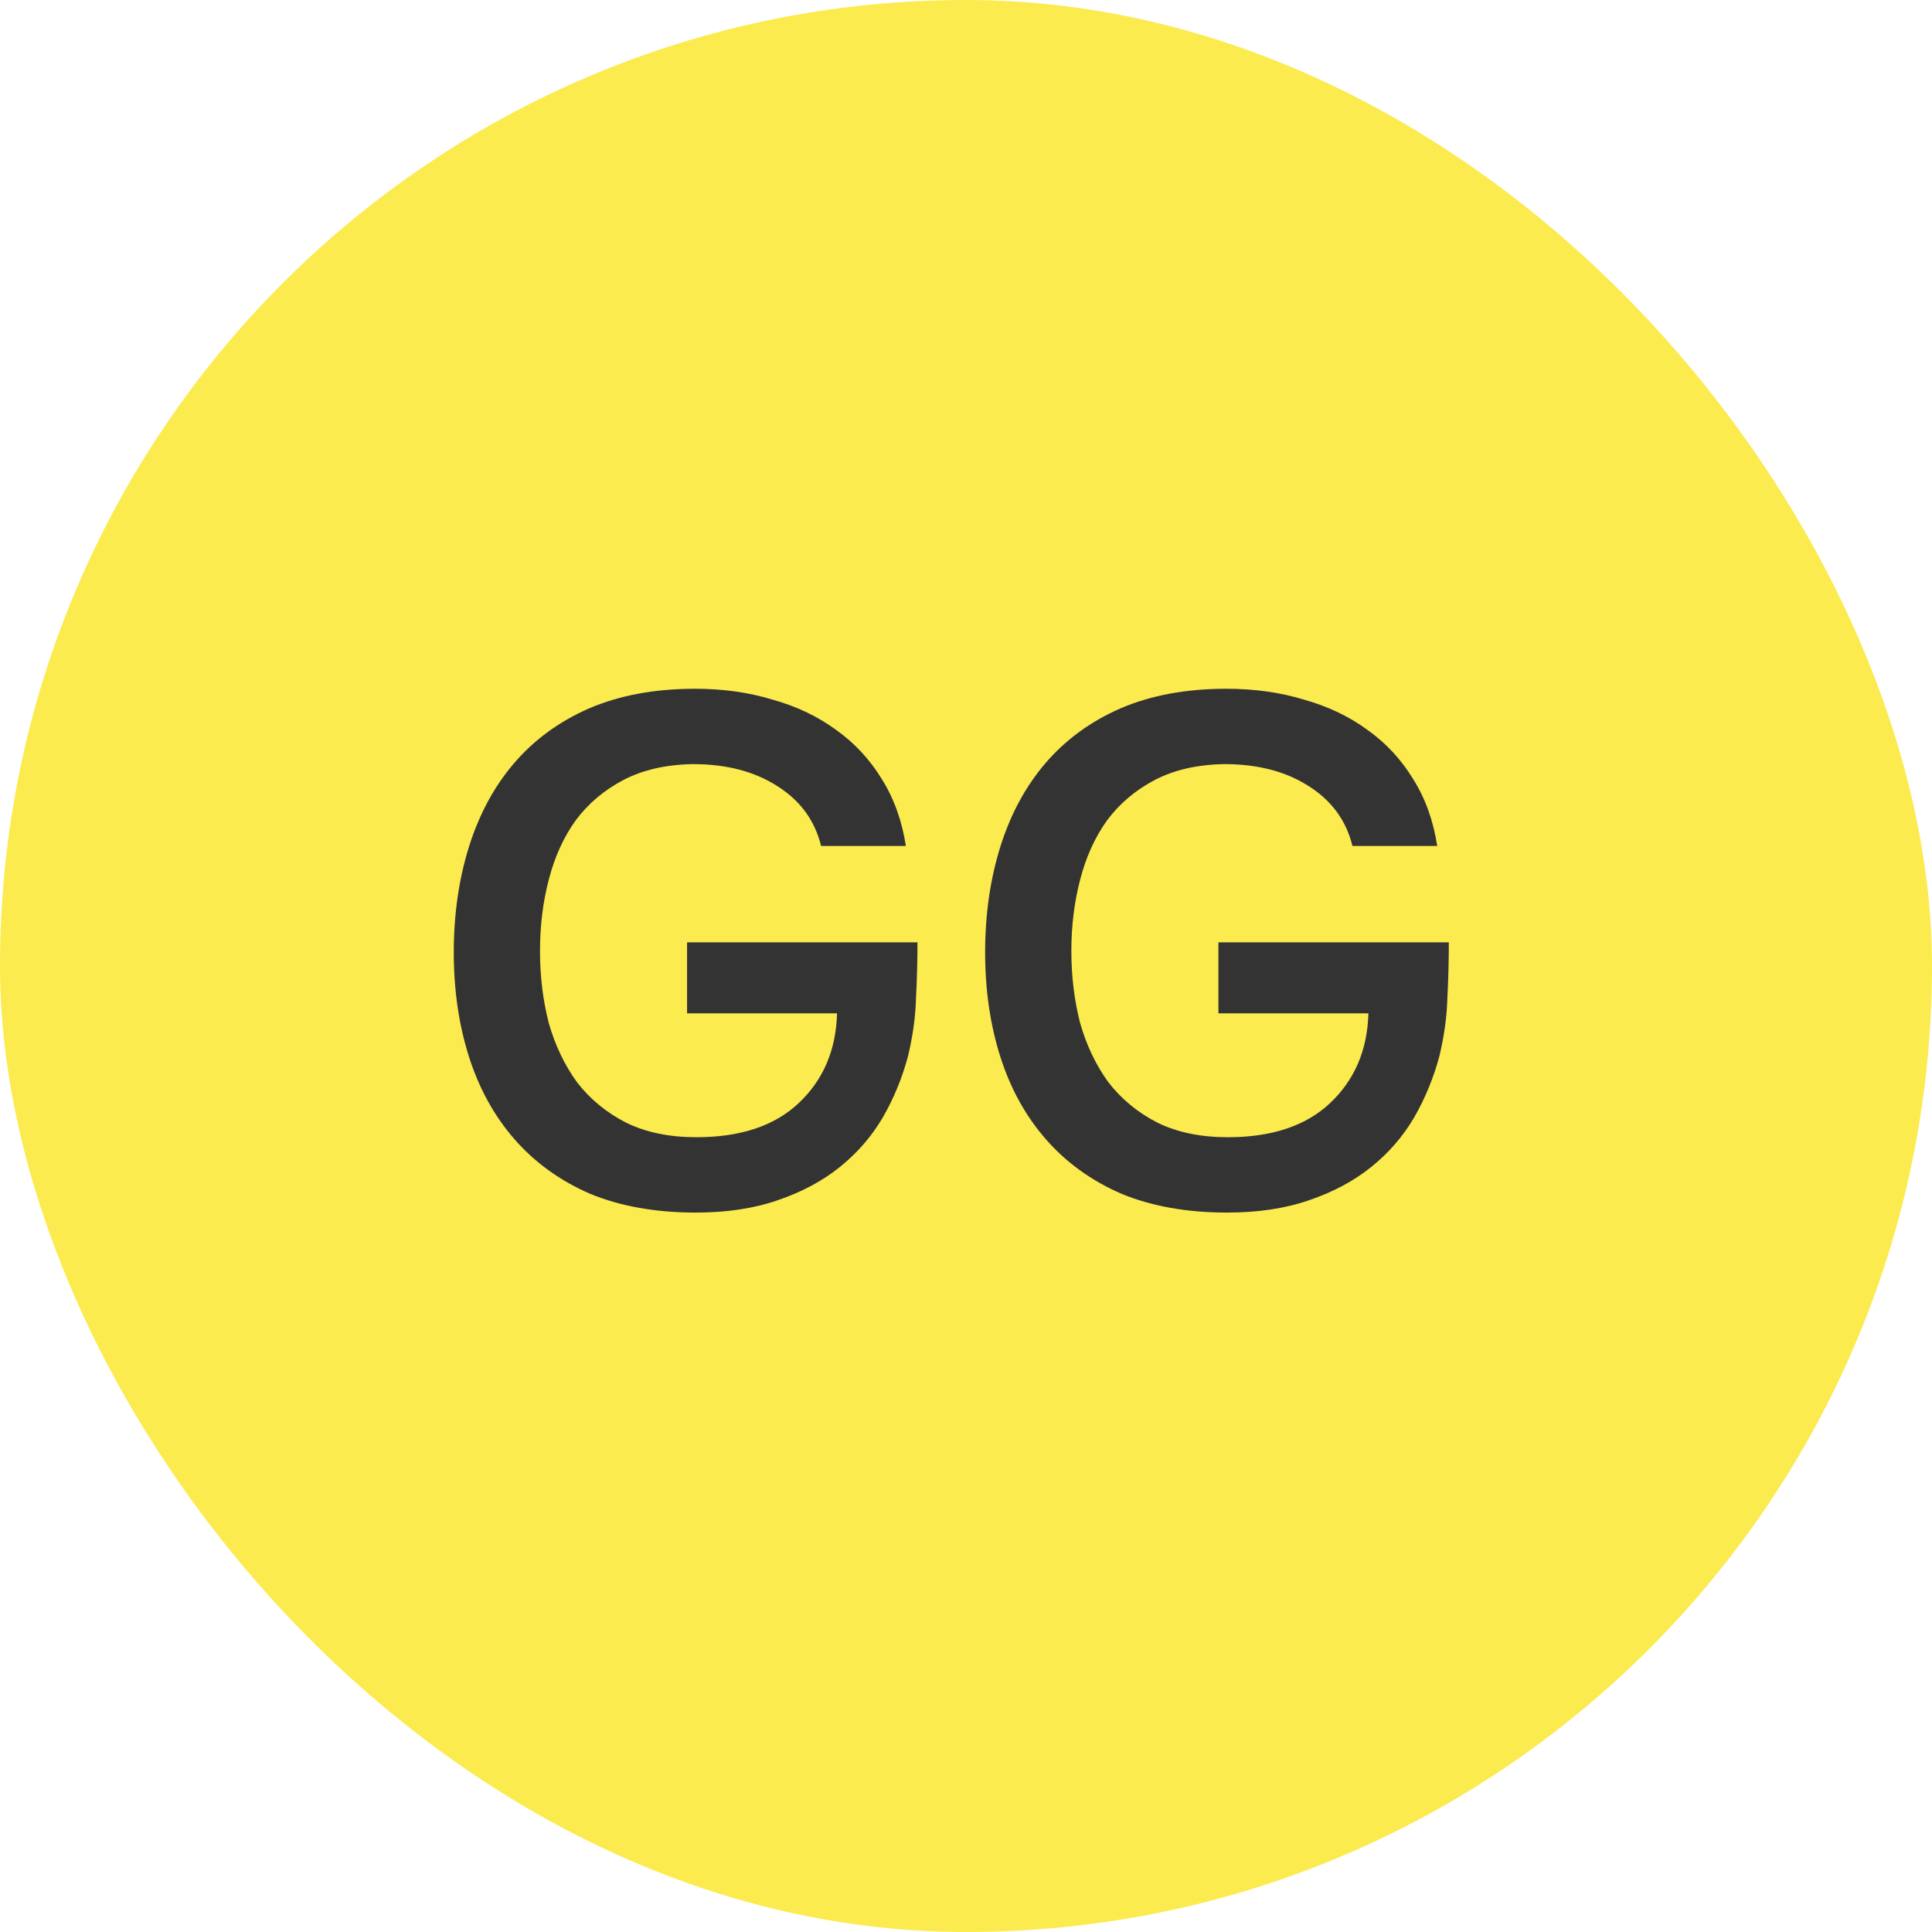
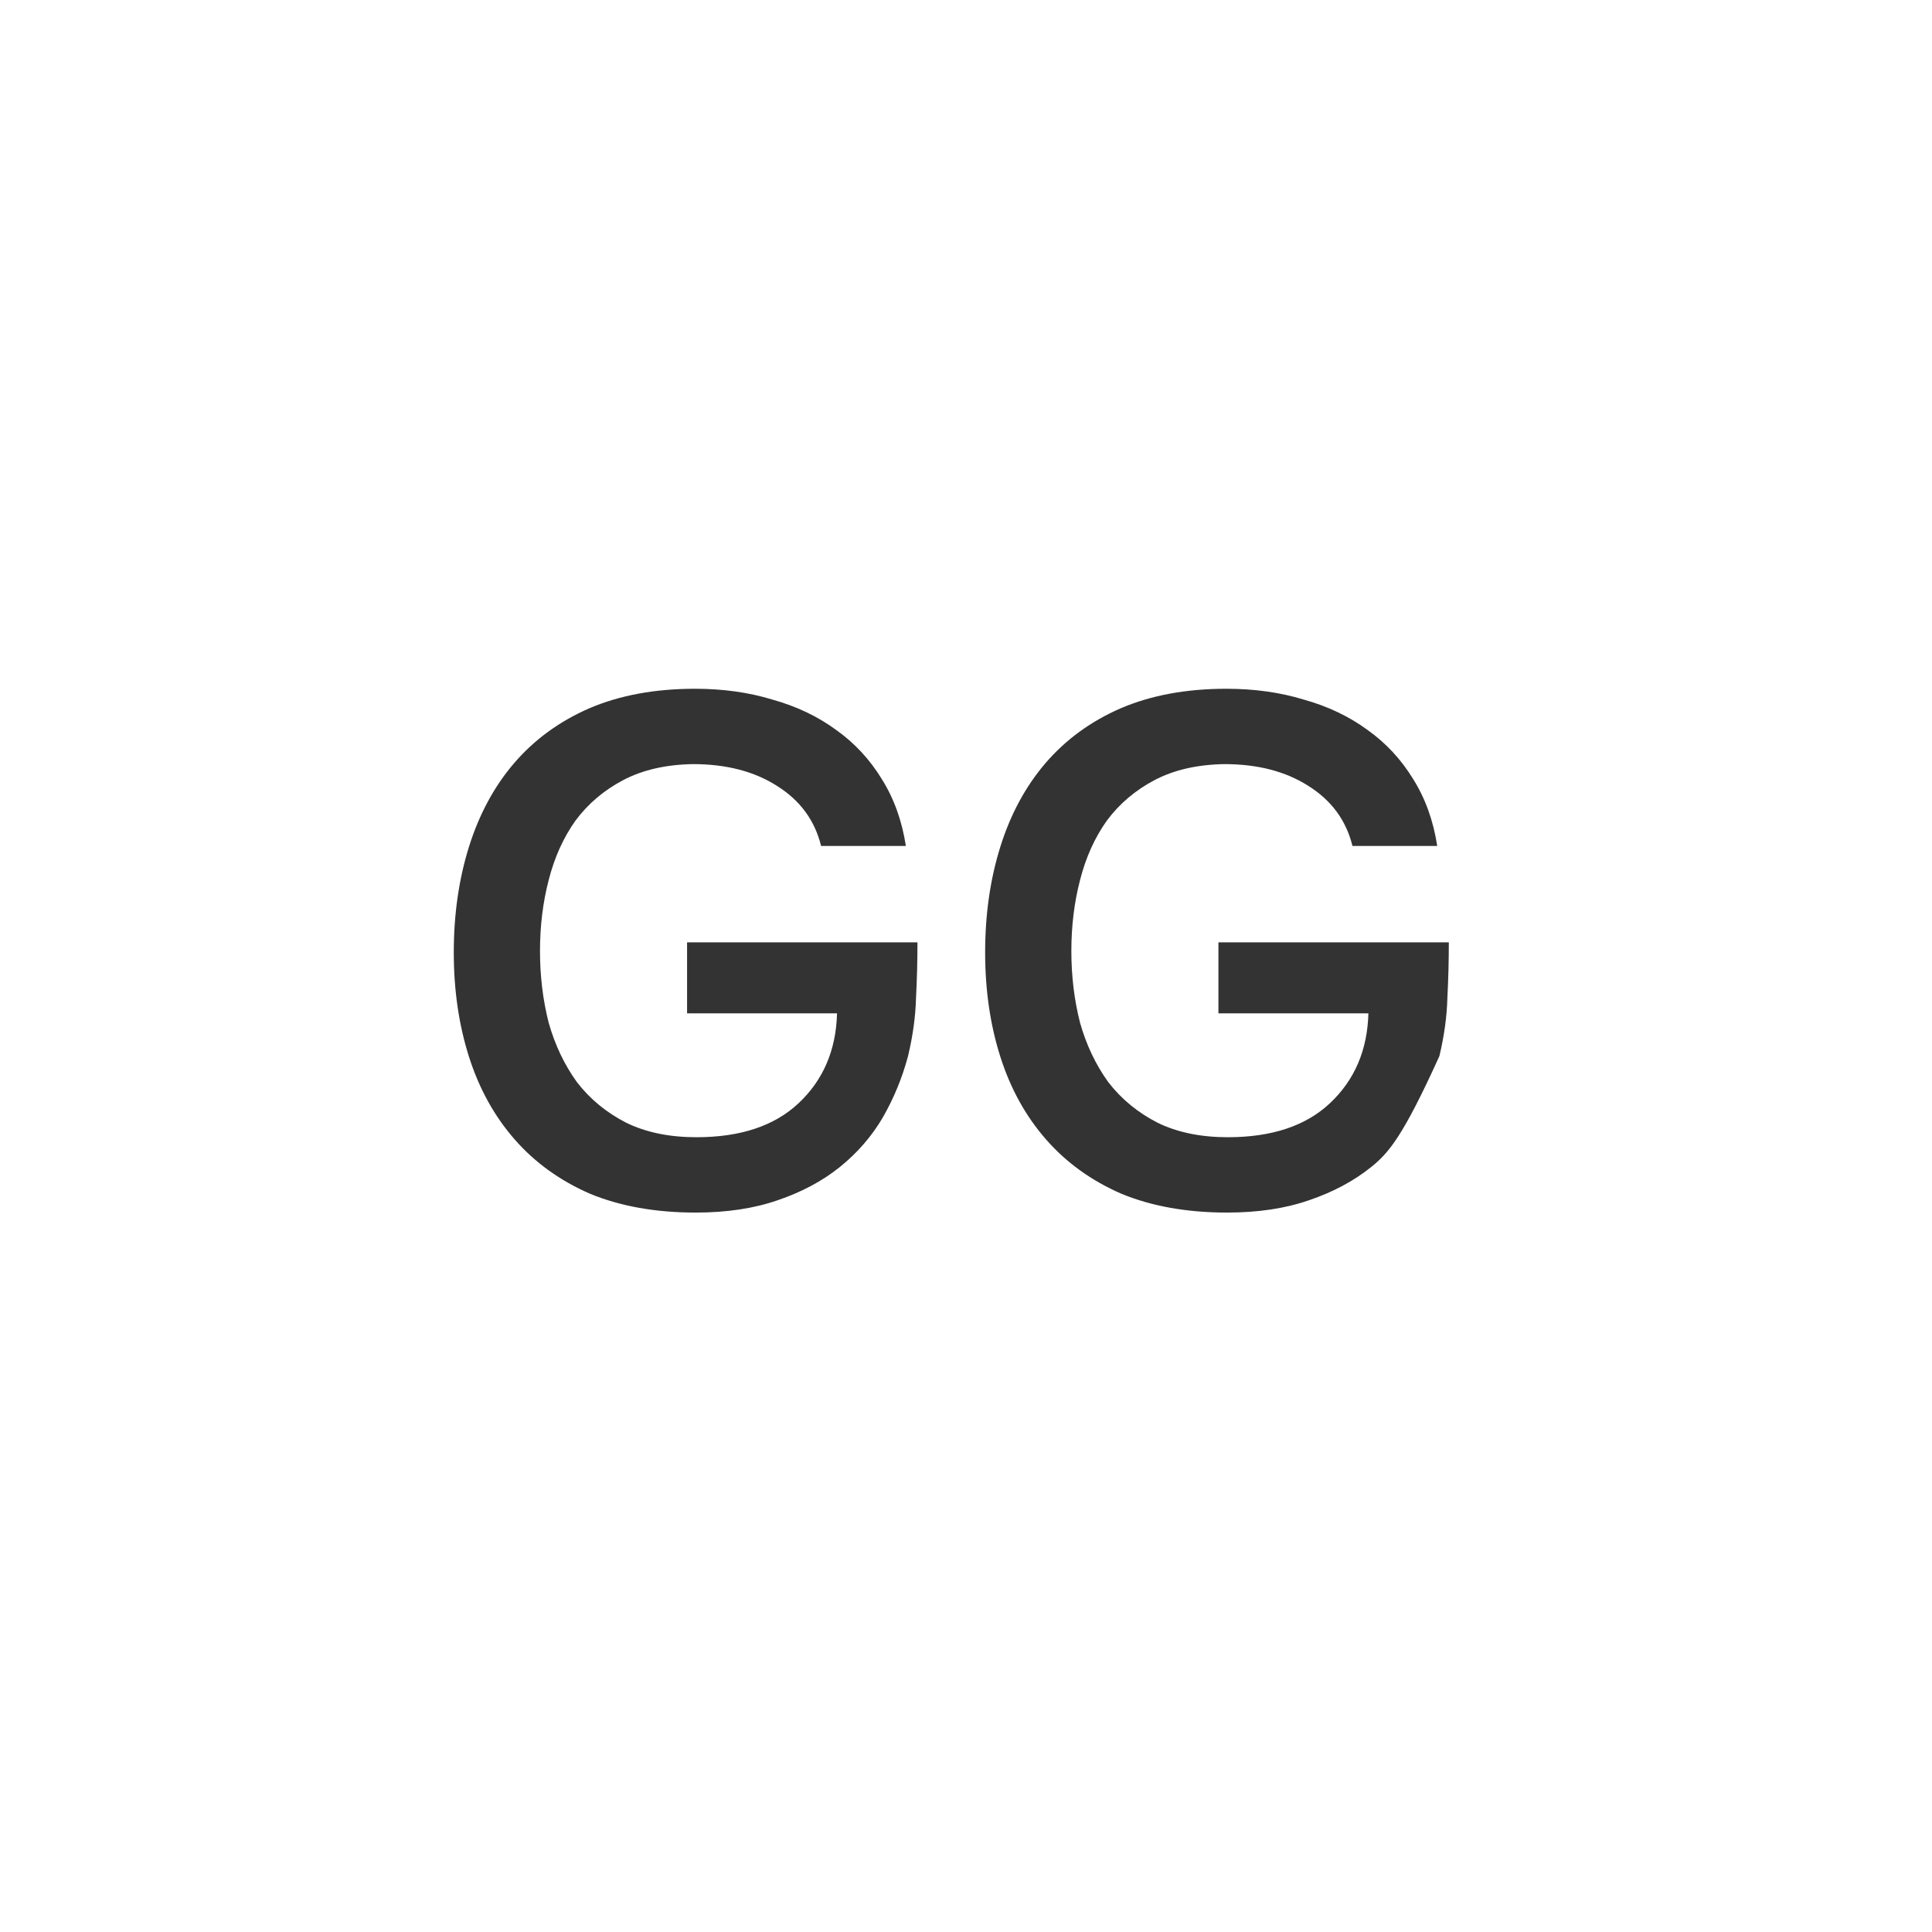
<svg xmlns="http://www.w3.org/2000/svg" width="32" height="32" viewBox="0 0 32 32" fill="none">
-   <rect width="32" height="32" rx="16" fill="#FBEB4E" />
-   <path d="M11.476 12.656C11.028 12.664 10.644 12.752 10.324 12.92C10.004 13.088 9.74 13.312 9.532 13.592C9.332 13.872 9.184 14.2 9.088 14.576C8.992 14.944 8.944 15.336 8.944 15.752C8.944 16.168 8.992 16.564 9.088 16.94C9.192 17.308 9.348 17.636 9.556 17.924C9.772 18.204 10.044 18.428 10.372 18.596C10.7 18.756 11.088 18.836 11.536 18.836C12.264 18.836 12.828 18.648 13.228 18.272C13.636 17.888 13.848 17.392 13.864 16.784H11.38V15.608H15.196C15.196 15.912 15.188 16.22 15.172 16.532C15.164 16.836 15.12 17.156 15.04 17.492C14.944 17.852 14.804 18.192 14.62 18.512C14.436 18.824 14.2 19.096 13.912 19.328C13.624 19.56 13.28 19.744 12.88 19.88C12.488 20.016 12.036 20.084 11.524 20.084C10.86 20.084 10.276 19.98 9.772 19.772C9.276 19.556 8.86 19.256 8.524 18.872C8.188 18.488 7.936 18.032 7.768 17.504C7.6 16.976 7.516 16.4 7.516 15.776C7.516 15.144 7.6 14.56 7.768 14.024C7.936 13.488 8.184 13.028 8.512 12.644C8.848 12.252 9.264 11.948 9.76 11.732C10.264 11.516 10.848 11.408 11.512 11.408C11.976 11.408 12.404 11.468 12.796 11.588C13.196 11.7 13.548 11.868 13.852 12.092C14.156 12.308 14.408 12.58 14.608 12.908C14.808 13.228 14.94 13.596 15.004 14.012H13.6C13.496 13.588 13.252 13.256 12.868 13.016C12.492 12.776 12.028 12.656 11.476 12.656ZM20.277 12.656C19.829 12.664 19.445 12.752 19.125 12.92C18.805 13.088 18.541 13.312 18.333 13.592C18.133 13.872 17.985 14.2 17.889 14.576C17.793 14.944 17.745 15.336 17.745 15.752C17.745 16.168 17.793 16.564 17.889 16.94C17.993 17.308 18.149 17.636 18.357 17.924C18.573 18.204 18.845 18.428 19.173 18.596C19.501 18.756 19.889 18.836 20.337 18.836C21.065 18.836 21.629 18.648 22.029 18.272C22.437 17.888 22.649 17.392 22.665 16.784H20.181V15.608H23.997C23.997 15.912 23.989 16.22 23.973 16.532C23.965 16.836 23.921 17.156 23.841 17.492C23.745 17.852 23.605 18.192 23.421 18.512C23.237 18.824 23.001 19.096 22.713 19.328C22.425 19.56 22.081 19.744 21.681 19.88C21.289 20.016 20.837 20.084 20.325 20.084C19.661 20.084 19.077 19.98 18.573 19.772C18.077 19.556 17.661 19.256 17.325 18.872C16.989 18.488 16.737 18.032 16.569 17.504C16.401 16.976 16.317 16.4 16.317 15.776C16.317 15.144 16.401 14.56 16.569 14.024C16.737 13.488 16.985 13.028 17.313 12.644C17.649 12.252 18.065 11.948 18.561 11.732C19.065 11.516 19.649 11.408 20.313 11.408C20.777 11.408 21.205 11.468 21.597 11.588C21.997 11.7 22.349 11.868 22.653 12.092C22.957 12.308 23.209 12.58 23.409 12.908C23.609 13.228 23.741 13.596 23.805 14.012H22.401C22.297 13.588 22.053 13.256 21.669 13.016C21.293 12.776 20.829 12.656 20.277 12.656Z" fill="#333333" />
+   <path d="M11.476 12.656C11.028 12.664 10.644 12.752 10.324 12.92C10.004 13.088 9.74 13.312 9.532 13.592C9.332 13.872 9.184 14.2 9.088 14.576C8.992 14.944 8.944 15.336 8.944 15.752C8.944 16.168 8.992 16.564 9.088 16.94C9.192 17.308 9.348 17.636 9.556 17.924C9.772 18.204 10.044 18.428 10.372 18.596C10.7 18.756 11.088 18.836 11.536 18.836C12.264 18.836 12.828 18.648 13.228 18.272C13.636 17.888 13.848 17.392 13.864 16.784H11.38V15.608H15.196C15.196 15.912 15.188 16.22 15.172 16.532C15.164 16.836 15.12 17.156 15.04 17.492C14.944 17.852 14.804 18.192 14.62 18.512C14.436 18.824 14.2 19.096 13.912 19.328C13.624 19.56 13.28 19.744 12.88 19.88C12.488 20.016 12.036 20.084 11.524 20.084C10.86 20.084 10.276 19.98 9.772 19.772C9.276 19.556 8.86 19.256 8.524 18.872C8.188 18.488 7.936 18.032 7.768 17.504C7.6 16.976 7.516 16.4 7.516 15.776C7.516 15.144 7.6 14.56 7.768 14.024C7.936 13.488 8.184 13.028 8.512 12.644C8.848 12.252 9.264 11.948 9.76 11.732C10.264 11.516 10.848 11.408 11.512 11.408C11.976 11.408 12.404 11.468 12.796 11.588C13.196 11.7 13.548 11.868 13.852 12.092C14.156 12.308 14.408 12.58 14.608 12.908C14.808 13.228 14.94 13.596 15.004 14.012H13.6C13.496 13.588 13.252 13.256 12.868 13.016C12.492 12.776 12.028 12.656 11.476 12.656ZM20.277 12.656C19.829 12.664 19.445 12.752 19.125 12.92C18.805 13.088 18.541 13.312 18.333 13.592C18.133 13.872 17.985 14.2 17.889 14.576C17.793 14.944 17.745 15.336 17.745 15.752C17.745 16.168 17.793 16.564 17.889 16.94C17.993 17.308 18.149 17.636 18.357 17.924C18.573 18.204 18.845 18.428 19.173 18.596C19.501 18.756 19.889 18.836 20.337 18.836C21.065 18.836 21.629 18.648 22.029 18.272C22.437 17.888 22.649 17.392 22.665 16.784H20.181V15.608H23.997C23.997 15.912 23.989 16.22 23.973 16.532C23.965 16.836 23.921 17.156 23.841 17.492C23.237 18.824 23.001 19.096 22.713 19.328C22.425 19.56 22.081 19.744 21.681 19.88C21.289 20.016 20.837 20.084 20.325 20.084C19.661 20.084 19.077 19.98 18.573 19.772C18.077 19.556 17.661 19.256 17.325 18.872C16.989 18.488 16.737 18.032 16.569 17.504C16.401 16.976 16.317 16.4 16.317 15.776C16.317 15.144 16.401 14.56 16.569 14.024C16.737 13.488 16.985 13.028 17.313 12.644C17.649 12.252 18.065 11.948 18.561 11.732C19.065 11.516 19.649 11.408 20.313 11.408C20.777 11.408 21.205 11.468 21.597 11.588C21.997 11.7 22.349 11.868 22.653 12.092C22.957 12.308 23.209 12.58 23.409 12.908C23.609 13.228 23.741 13.596 23.805 14.012H22.401C22.297 13.588 22.053 13.256 21.669 13.016C21.293 12.776 20.829 12.656 20.277 12.656Z" fill="#333333" />
</svg>